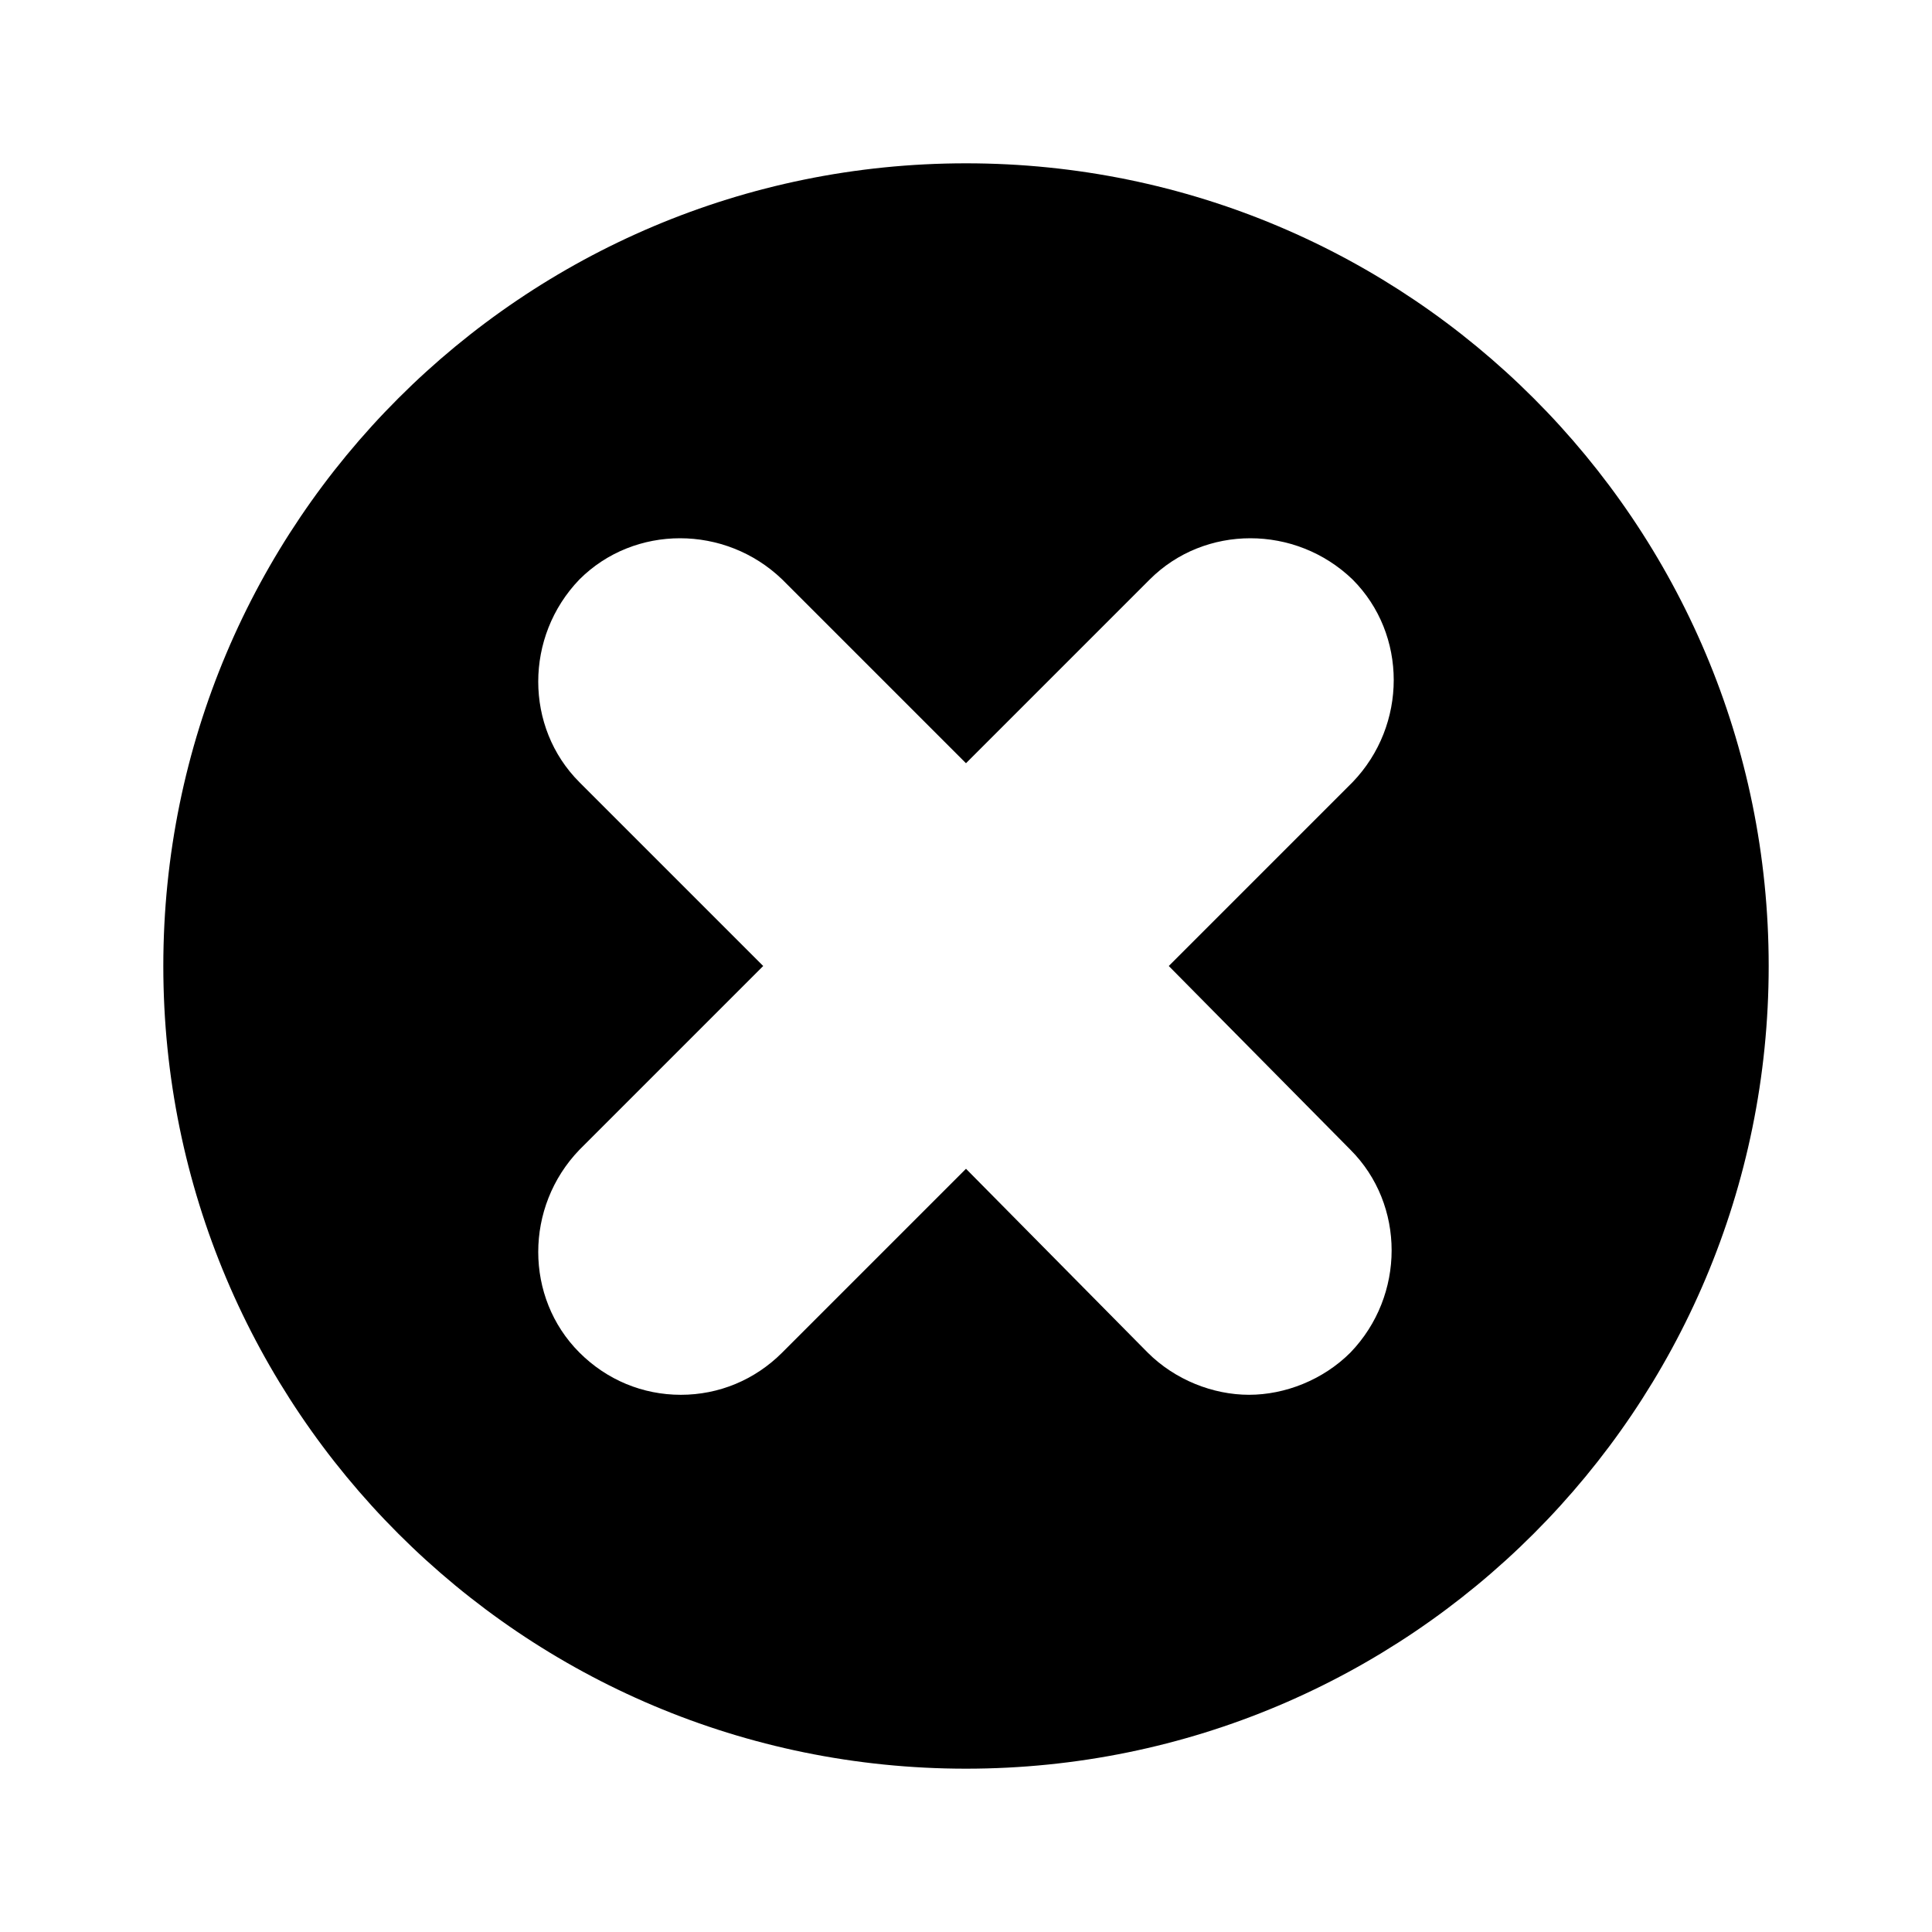
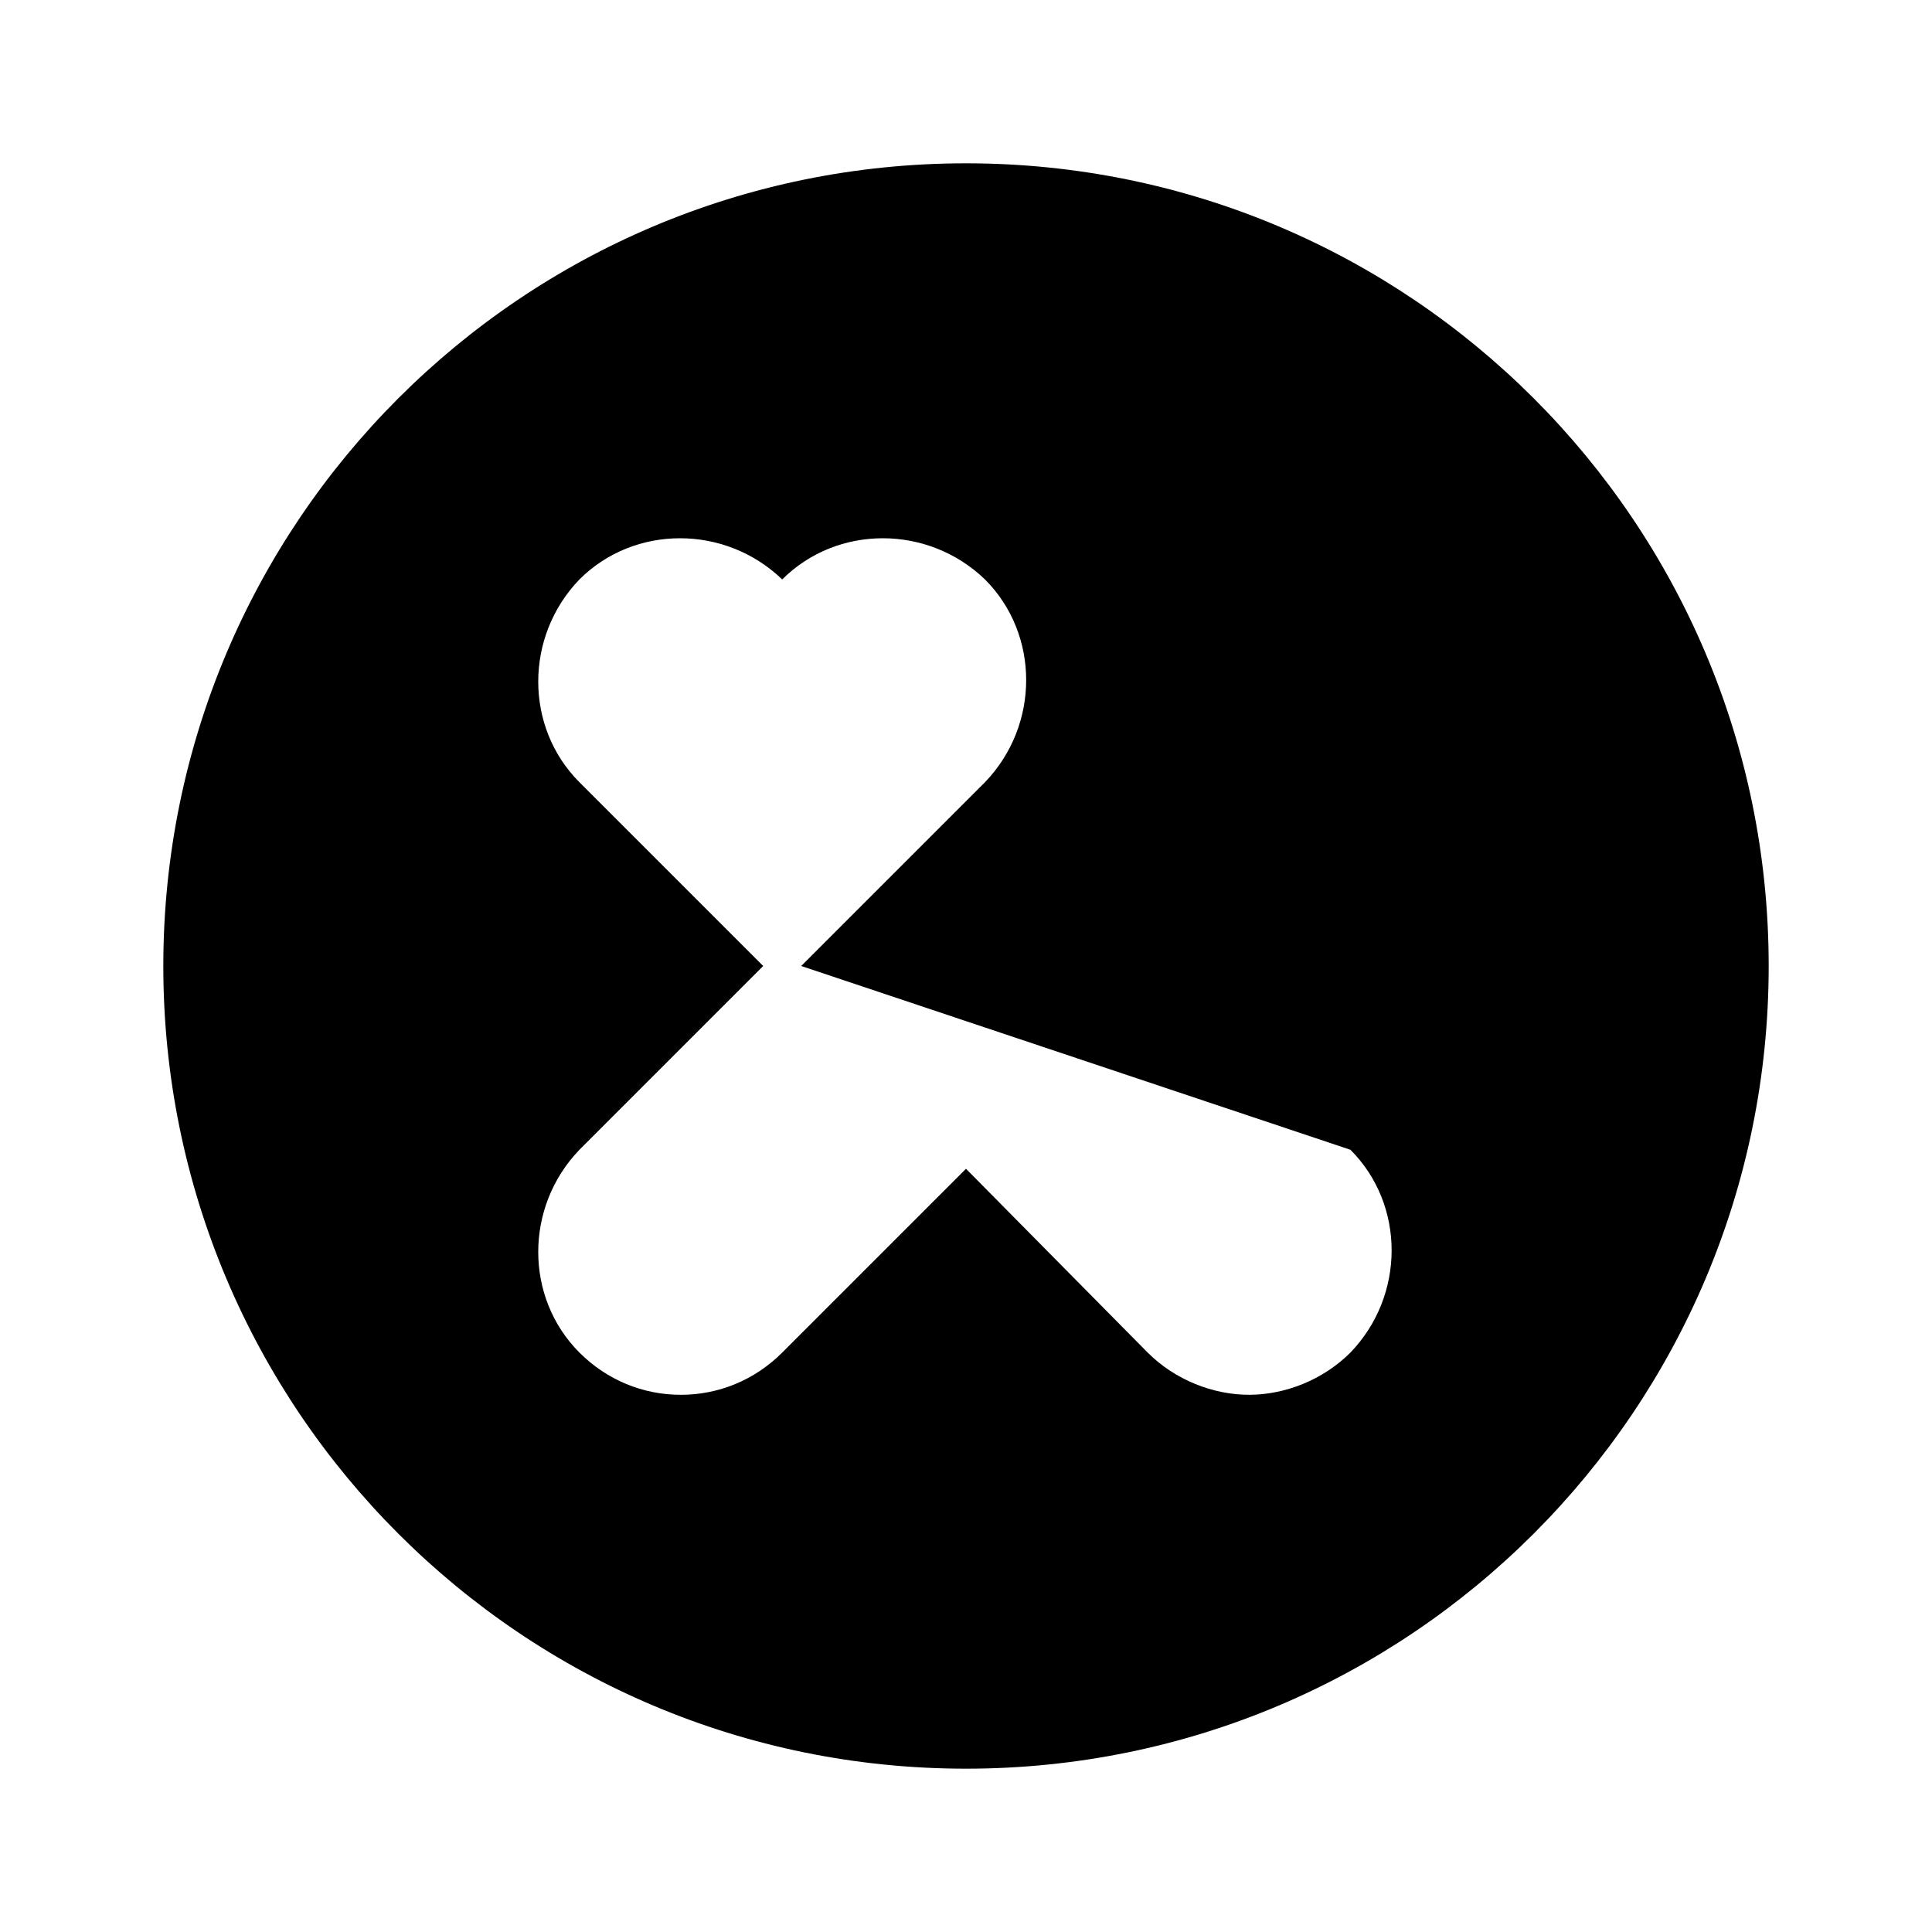
<svg xmlns="http://www.w3.org/2000/svg" fill="#000000" width="800px" height="800px" version="1.1" viewBox="144 144 512 512">
-   <path d="m400 187.28c-117.56 0-212.72 95.164-212.72 212.72 0 117.55 95.164 212.72 212.72 212.72 117.55 0 212.72-95.164 212.72-212.72 0.004-117.56-95.16-212.72-212.71-212.72zm101.88 261.42c14.555 14.555 14.555 38.625 0 53.738-7.277 7.277-17.352 11.195-26.871 11.195-9.516 0-19.594-3.918-26.871-11.195l-48.137-48.699-48.703 48.703c-7.277 7.277-16.793 11.195-26.871 11.195s-19.594-3.918-26.871-11.195c-14.555-14.555-14.555-38.625 0-53.738l48.703-48.703-48.703-48.703c-14.555-14.555-14.555-38.625 0-53.738 14.555-14.555 38.625-14.555 53.738 0l48.703 48.703 48.703-48.703c14.555-14.555 38.625-14.555 53.738 0 14.555 14.555 14.555 38.625 0 53.738l-48.699 48.703z" />
+   <path d="m400 187.28c-117.56 0-212.72 95.164-212.72 212.72 0 117.55 95.164 212.72 212.72 212.72 117.55 0 212.72-95.164 212.72-212.72 0.004-117.56-95.16-212.72-212.71-212.72zm101.88 261.42c14.555 14.555 14.555 38.625 0 53.738-7.277 7.277-17.352 11.195-26.871 11.195-9.516 0-19.594-3.918-26.871-11.195l-48.137-48.699-48.703 48.703c-7.277 7.277-16.793 11.195-26.871 11.195s-19.594-3.918-26.871-11.195c-14.555-14.555-14.555-38.625 0-53.738l48.703-48.703-48.703-48.703c-14.555-14.555-14.555-38.625 0-53.738 14.555-14.555 38.625-14.555 53.738 0c14.555-14.555 38.625-14.555 53.738 0 14.555 14.555 14.555 38.625 0 53.738l-48.699 48.703z" />
</svg>